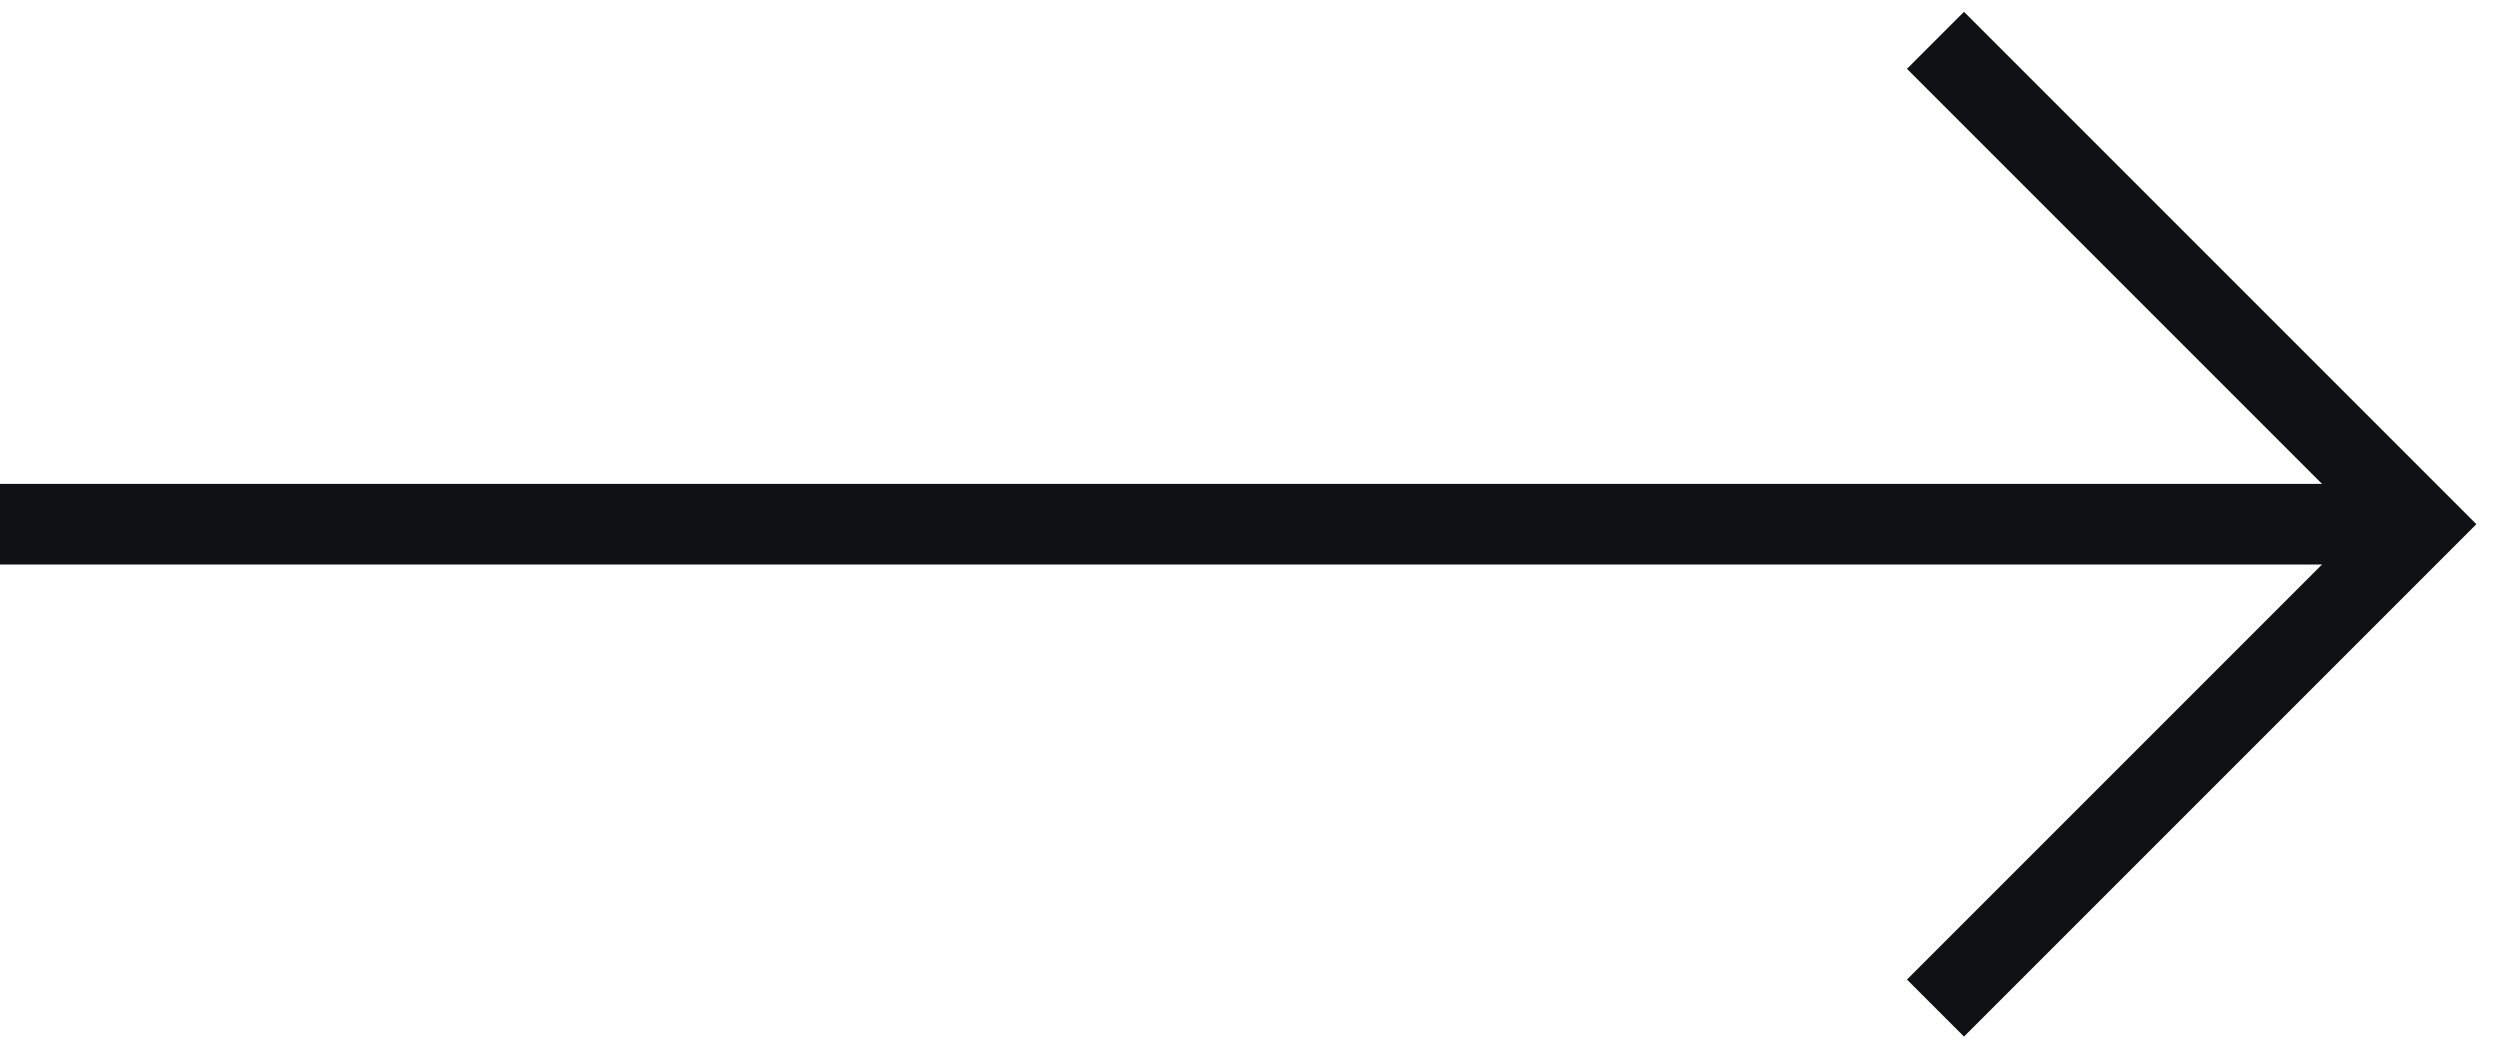
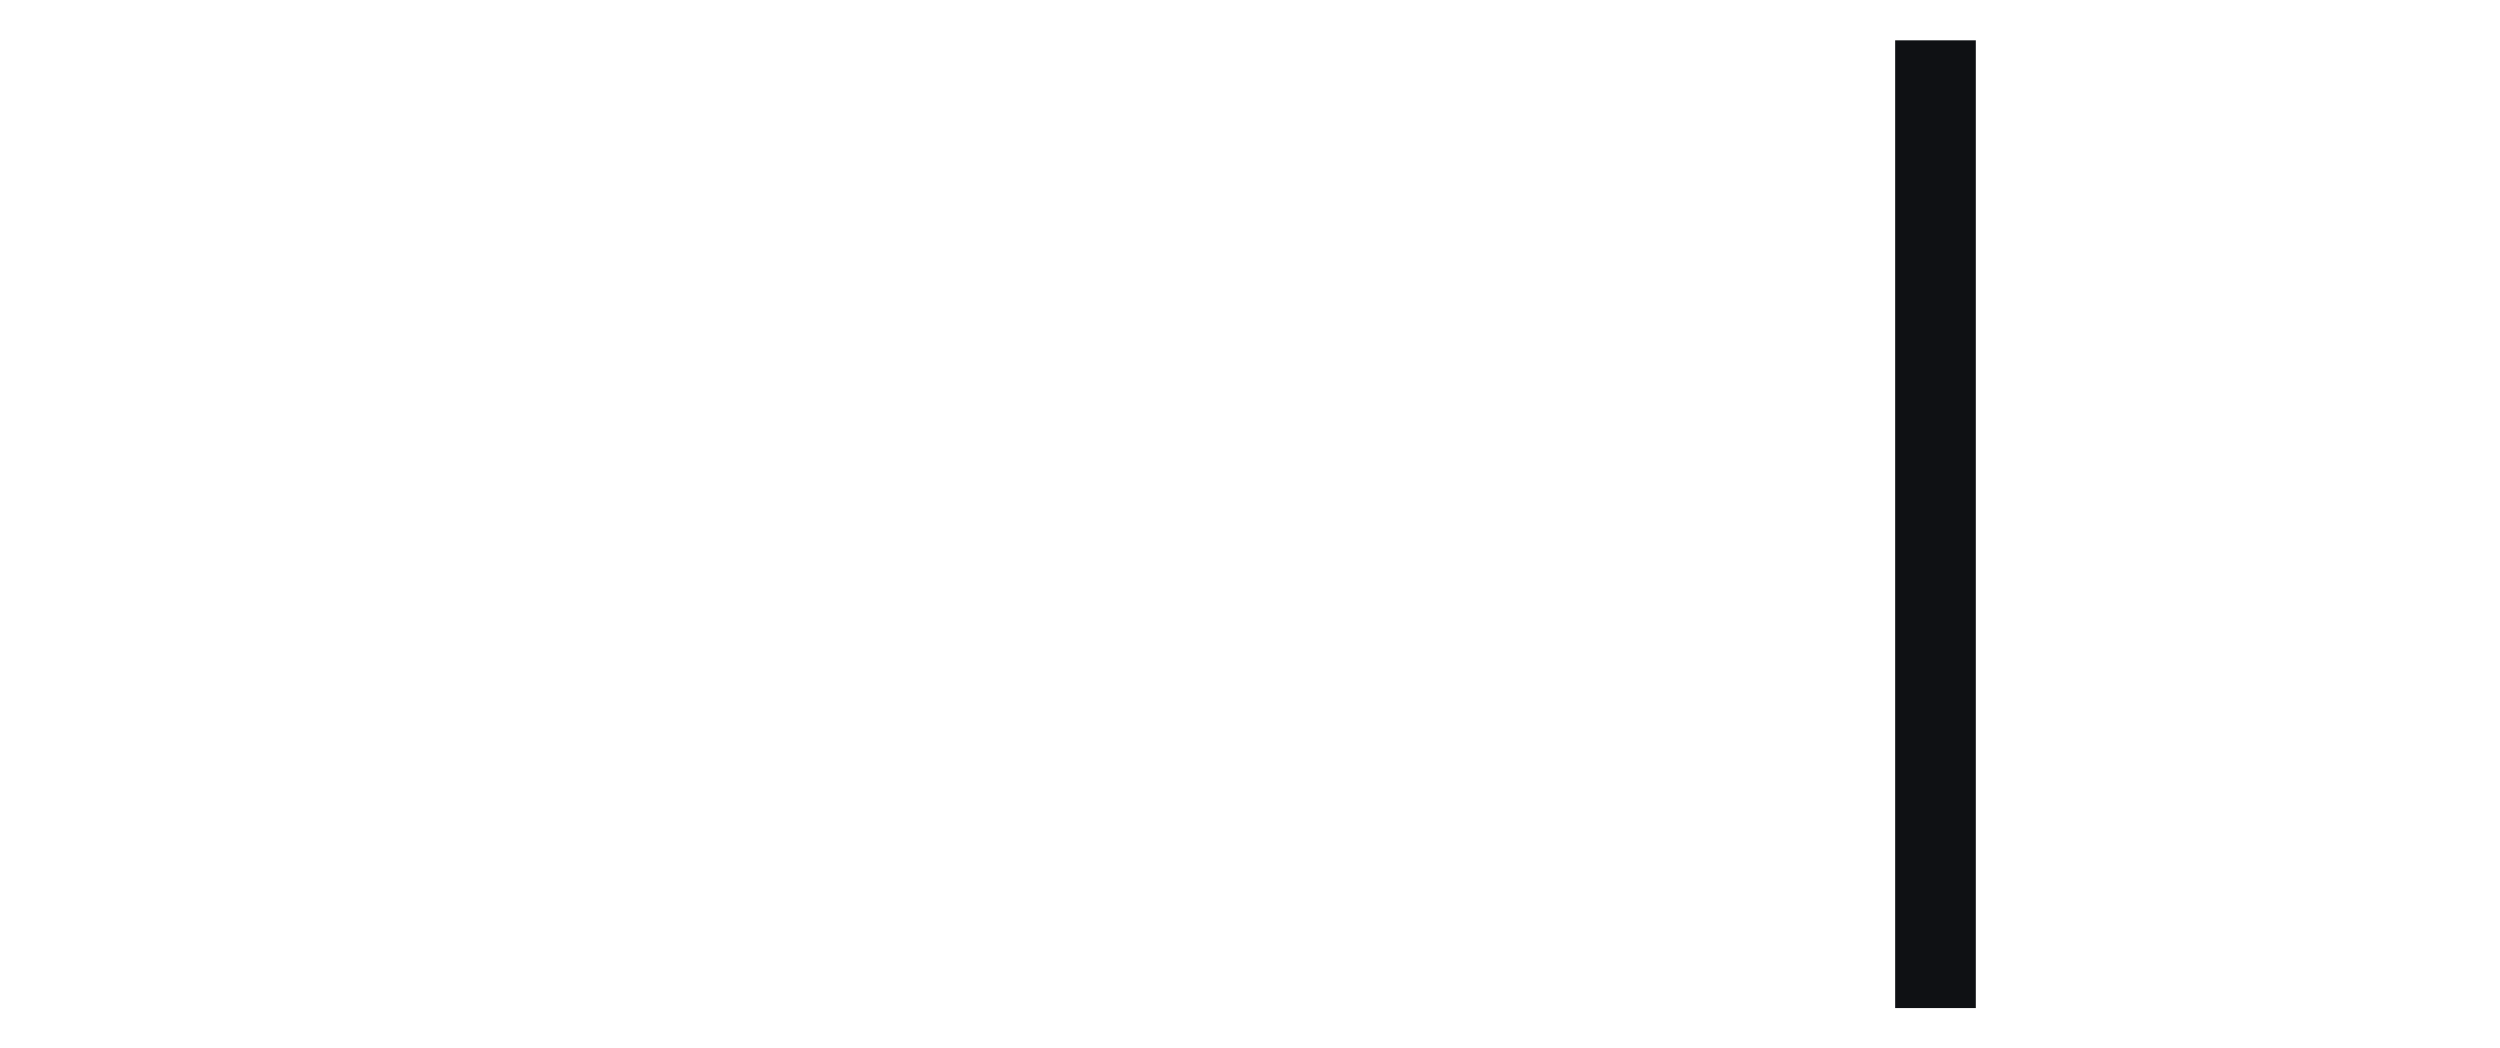
<svg xmlns="http://www.w3.org/2000/svg" width="31px" height="13px" viewBox="0 0 31 13" version="1.1">
  <title>flèche/right</title>
  <g id="Propriété" stroke="none" stroke-width="1" fill="none" fill-rule="evenodd">
    <g id="Chateau-Talbot_03-propriété" transform="translate(-1065, -3972)" stroke="#0F1114">
      <g id="famille-Cordier" transform="translate(0, 3525)">
        <g transform="translate(345, 180)" id="flèche/right">
          <g transform="translate(720, 267.5)">
-             <line x1="0" y1="6" x2="30" y2="6" id="Line" />
-             <path d="M24,0 C24,0 26,2 30,6 L24,12" id="Path" />
+             <path d="M24,0 L24,12" id="Path" />
          </g>
        </g>
      </g>
    </g>
  </g>
</svg>